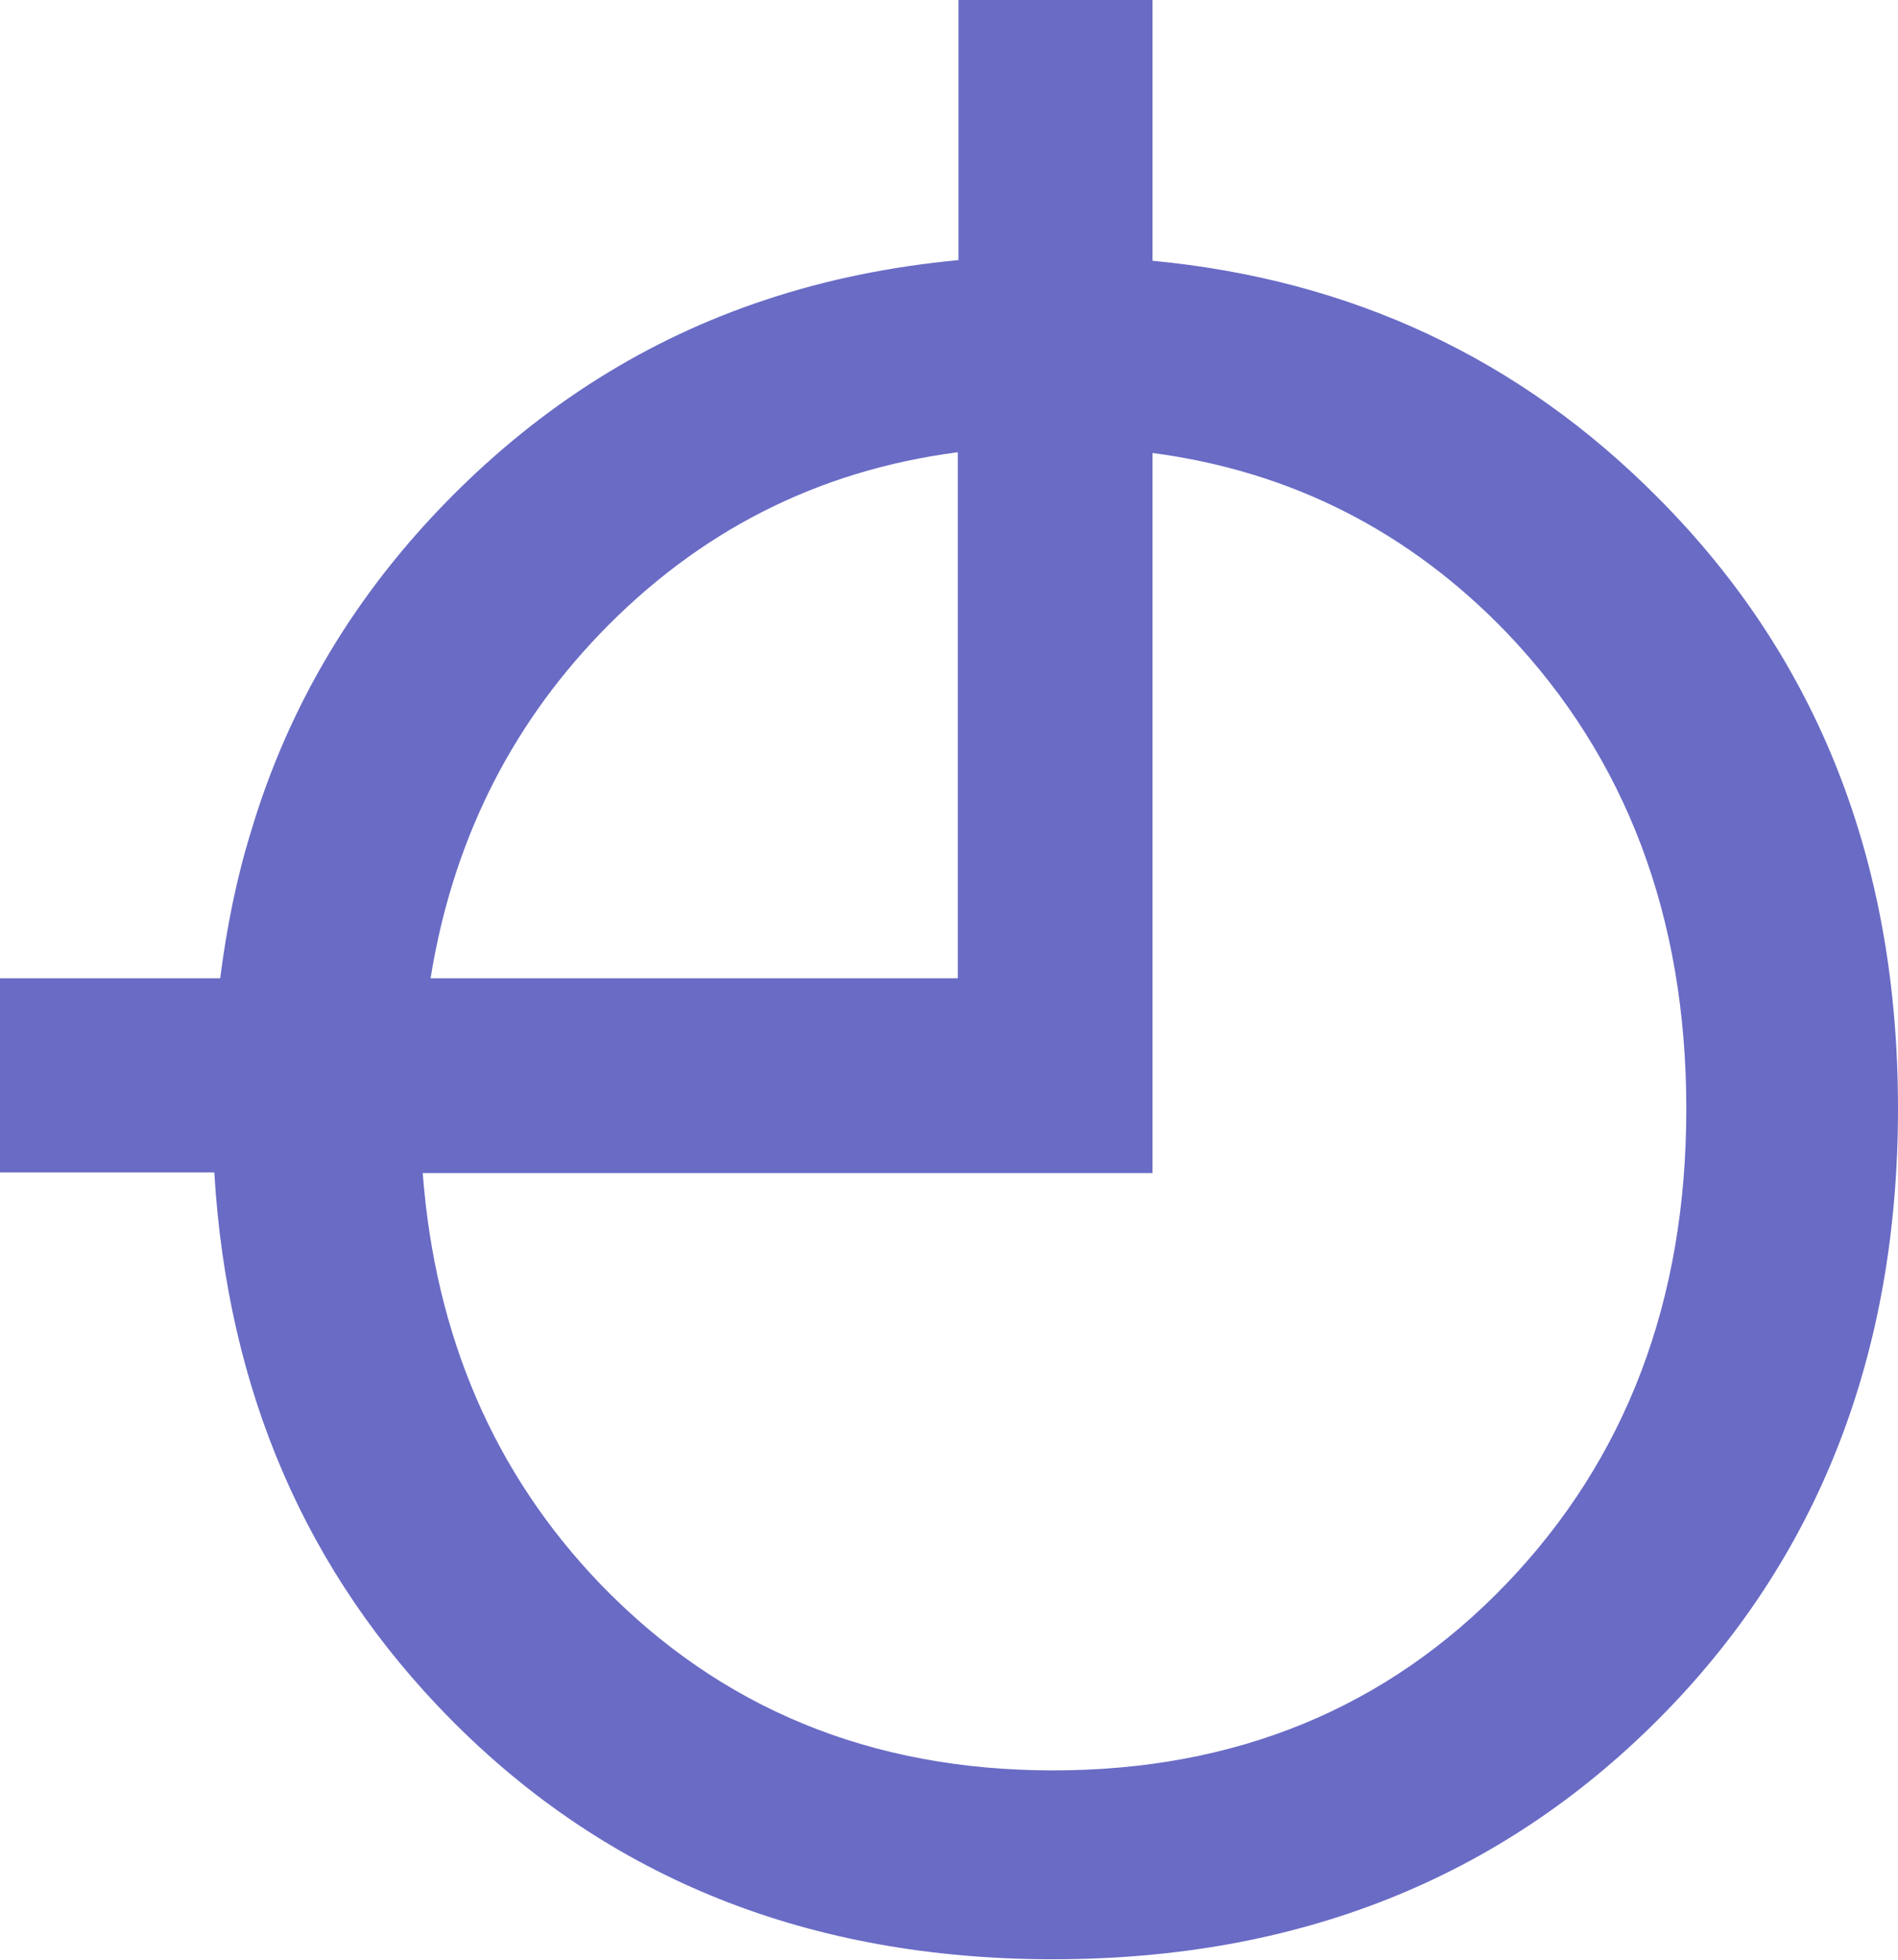
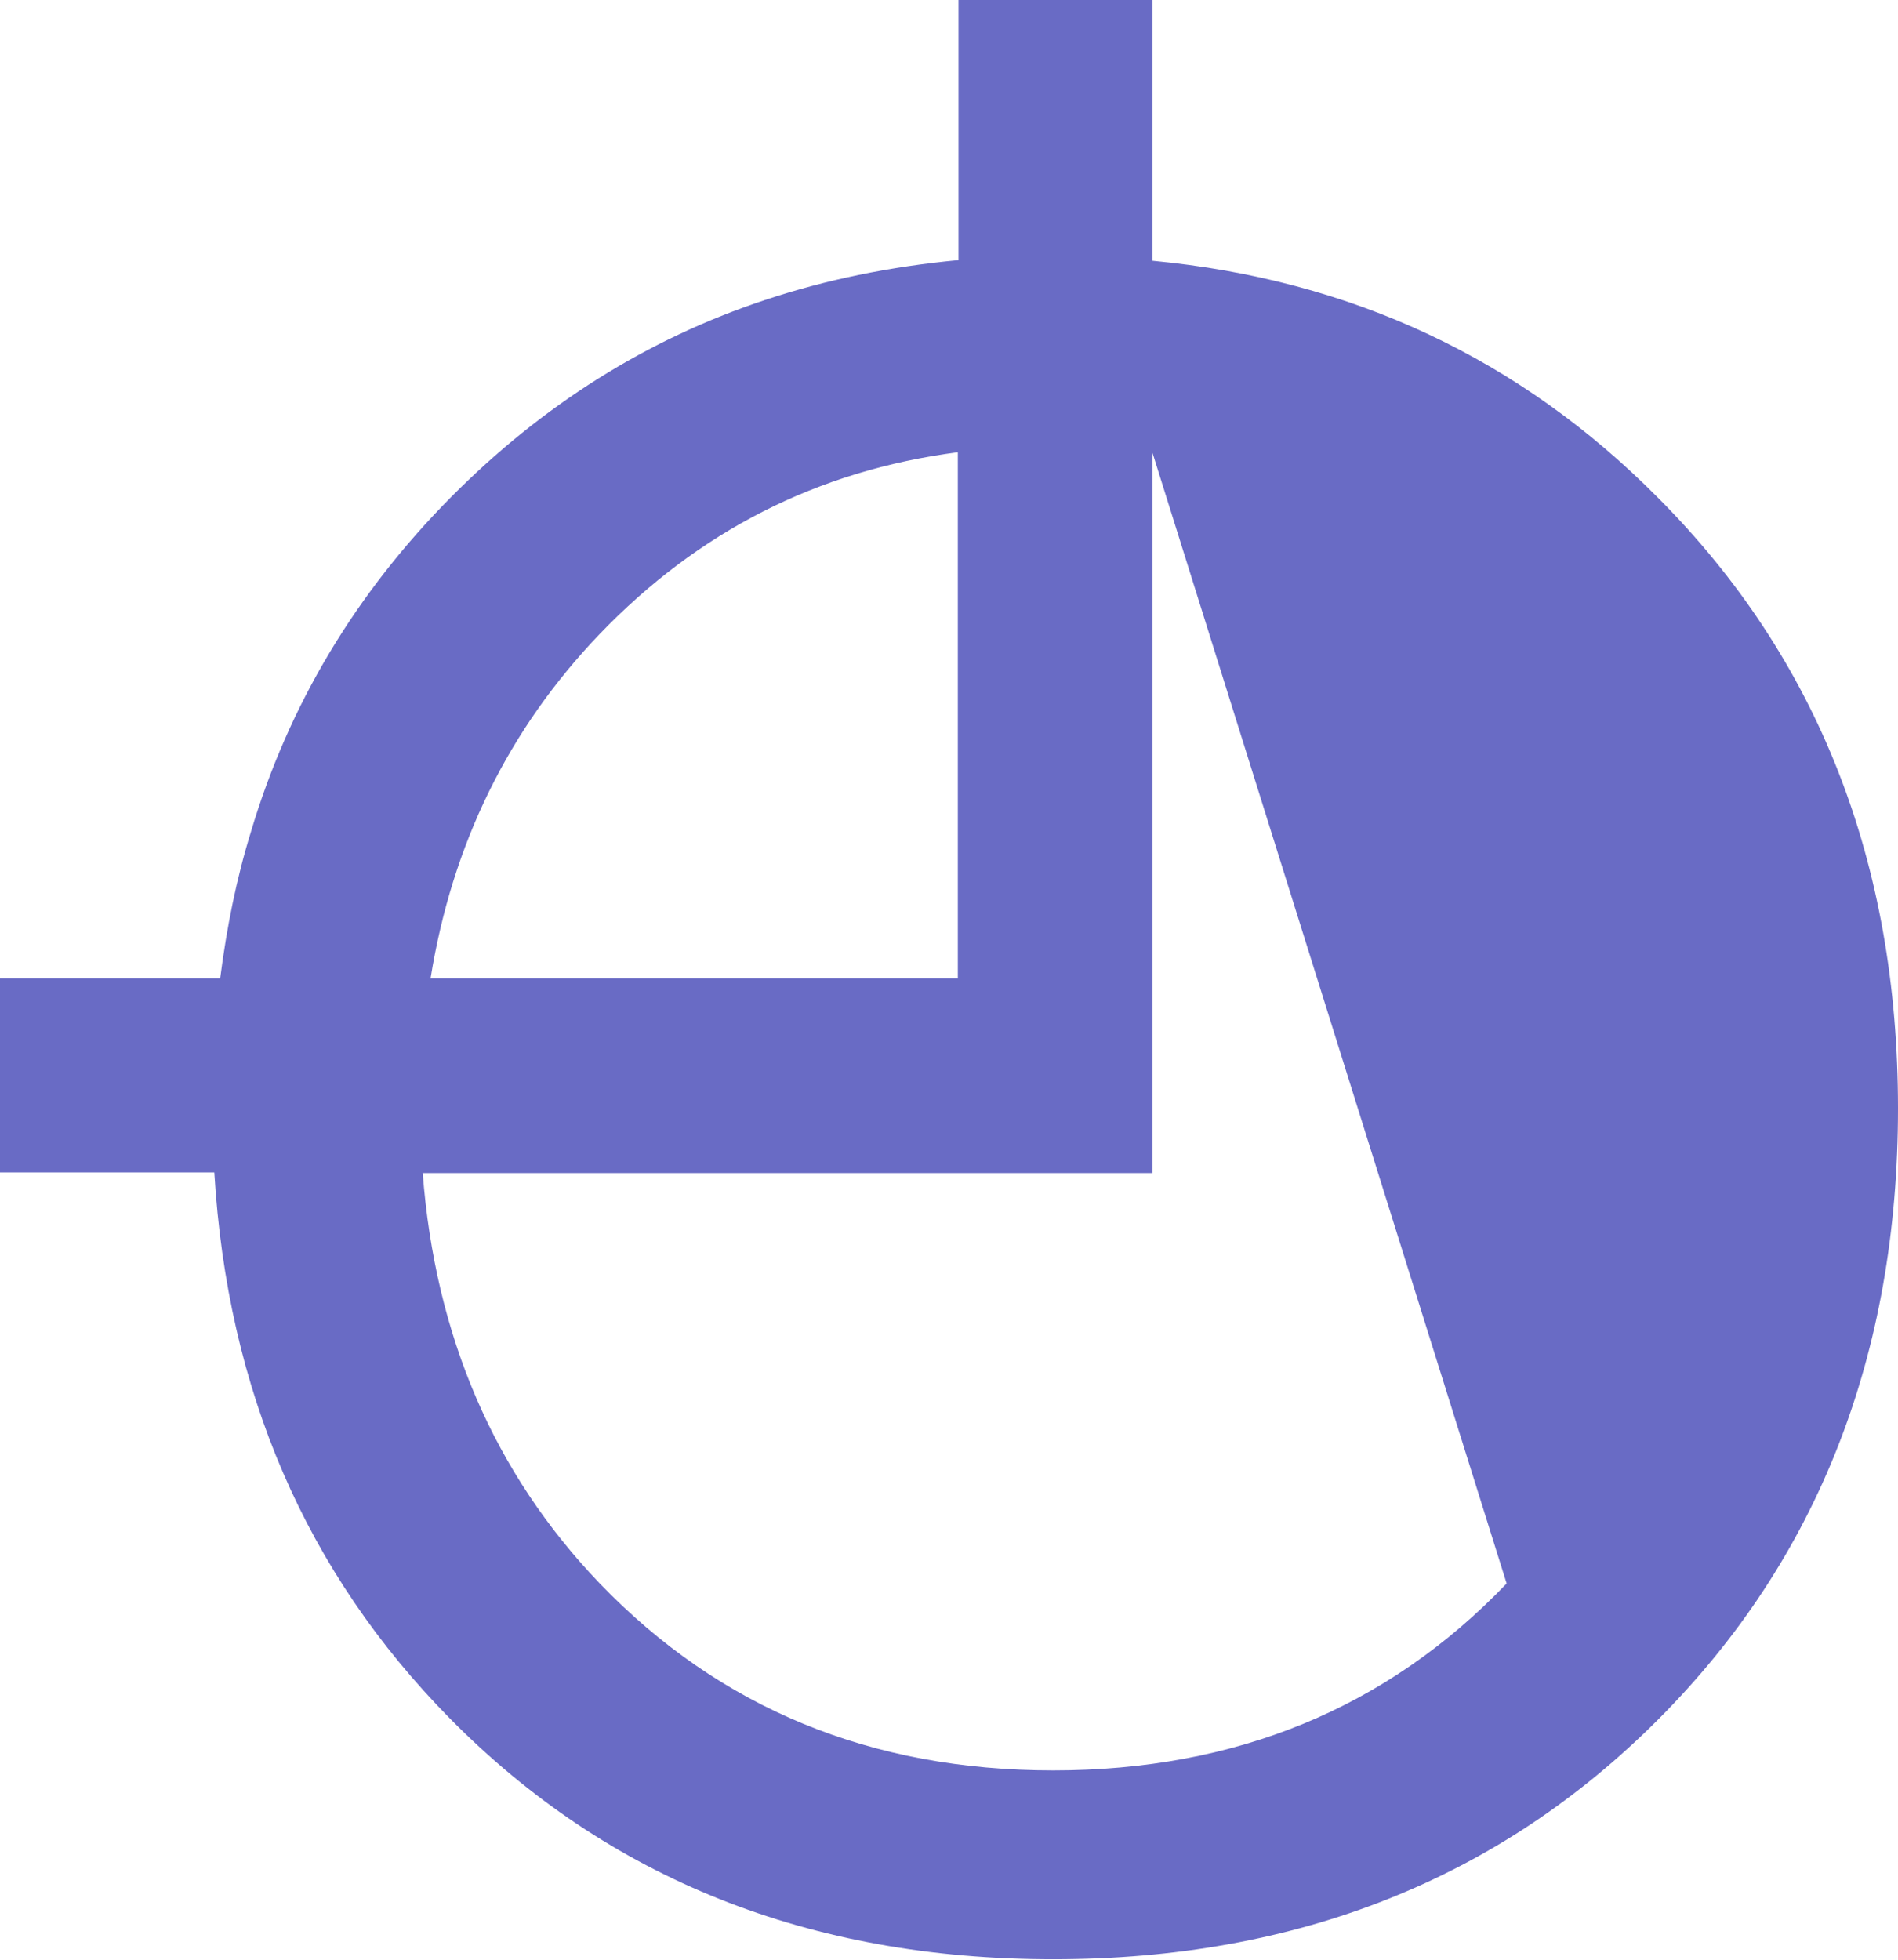
<svg xmlns="http://www.w3.org/2000/svg" id="_Слой_2" data-name="Слой 2" viewBox="0 0 29.05 29.99">
  <defs>
    <style> .cls-1 { fill: #696bc5; } </style>
  </defs>
  <g id="_Слой_1-2" data-name="Слой 1">
-     <path class="cls-1" d="M17.64,6.93v11.02H6.47c.19,2.49,1.09,4.59,2.71,6.28,1.84,1.91,4.15,2.86,6.94,2.86s5.11-.95,6.94-2.86c1.83-1.91,2.75-4.33,2.75-7.26,0-2.94-.92-5.37-2.74-7.28-1.49-1.55-3.3-2.48-5.44-2.76ZM6.59,14.97H14.66V6.92c-2.15,.28-3.97,1.21-5.48,2.78-1.4,1.46-2.26,3.22-2.59,5.27Zm-6.59,0H3.37c.1-.78,.25-1.53,.47-2.24,.58-1.95,1.61-3.66,3.07-5.13,1.39-1.4,2.99-2.41,4.8-3.01,.93-.31,1.91-.51,2.96-.61V0h2.97V3.99c3.05,.29,5.63,1.5,7.74,3.63,2.45,2.46,3.67,5.58,3.67,9.34s-1.22,6.89-3.66,9.34c-2.44,2.45-5.53,3.68-9.27,3.68-3.73,0-6.81-1.23-9.23-3.68-2.21-2.24-3.41-5.02-3.61-8.36H0v-2.97Z" />
+     <path class="cls-1" d="M17.64,6.93v11.02H6.47c.19,2.49,1.09,4.59,2.71,6.28,1.84,1.91,4.15,2.86,6.94,2.86s5.11-.95,6.94-2.86ZM6.59,14.97H14.66V6.92c-2.15,.28-3.97,1.21-5.48,2.78-1.4,1.46-2.26,3.22-2.59,5.27Zm-6.59,0H3.37c.1-.78,.25-1.53,.47-2.24,.58-1.95,1.61-3.66,3.07-5.13,1.39-1.4,2.99-2.41,4.8-3.01,.93-.31,1.91-.51,2.96-.61V0h2.97V3.99c3.05,.29,5.63,1.5,7.74,3.63,2.45,2.46,3.67,5.58,3.67,9.34s-1.22,6.89-3.66,9.34c-2.44,2.45-5.53,3.68-9.27,3.68-3.73,0-6.81-1.23-9.23-3.68-2.21-2.24-3.41-5.02-3.61-8.36H0v-2.97Z" />
  </g>
</svg>